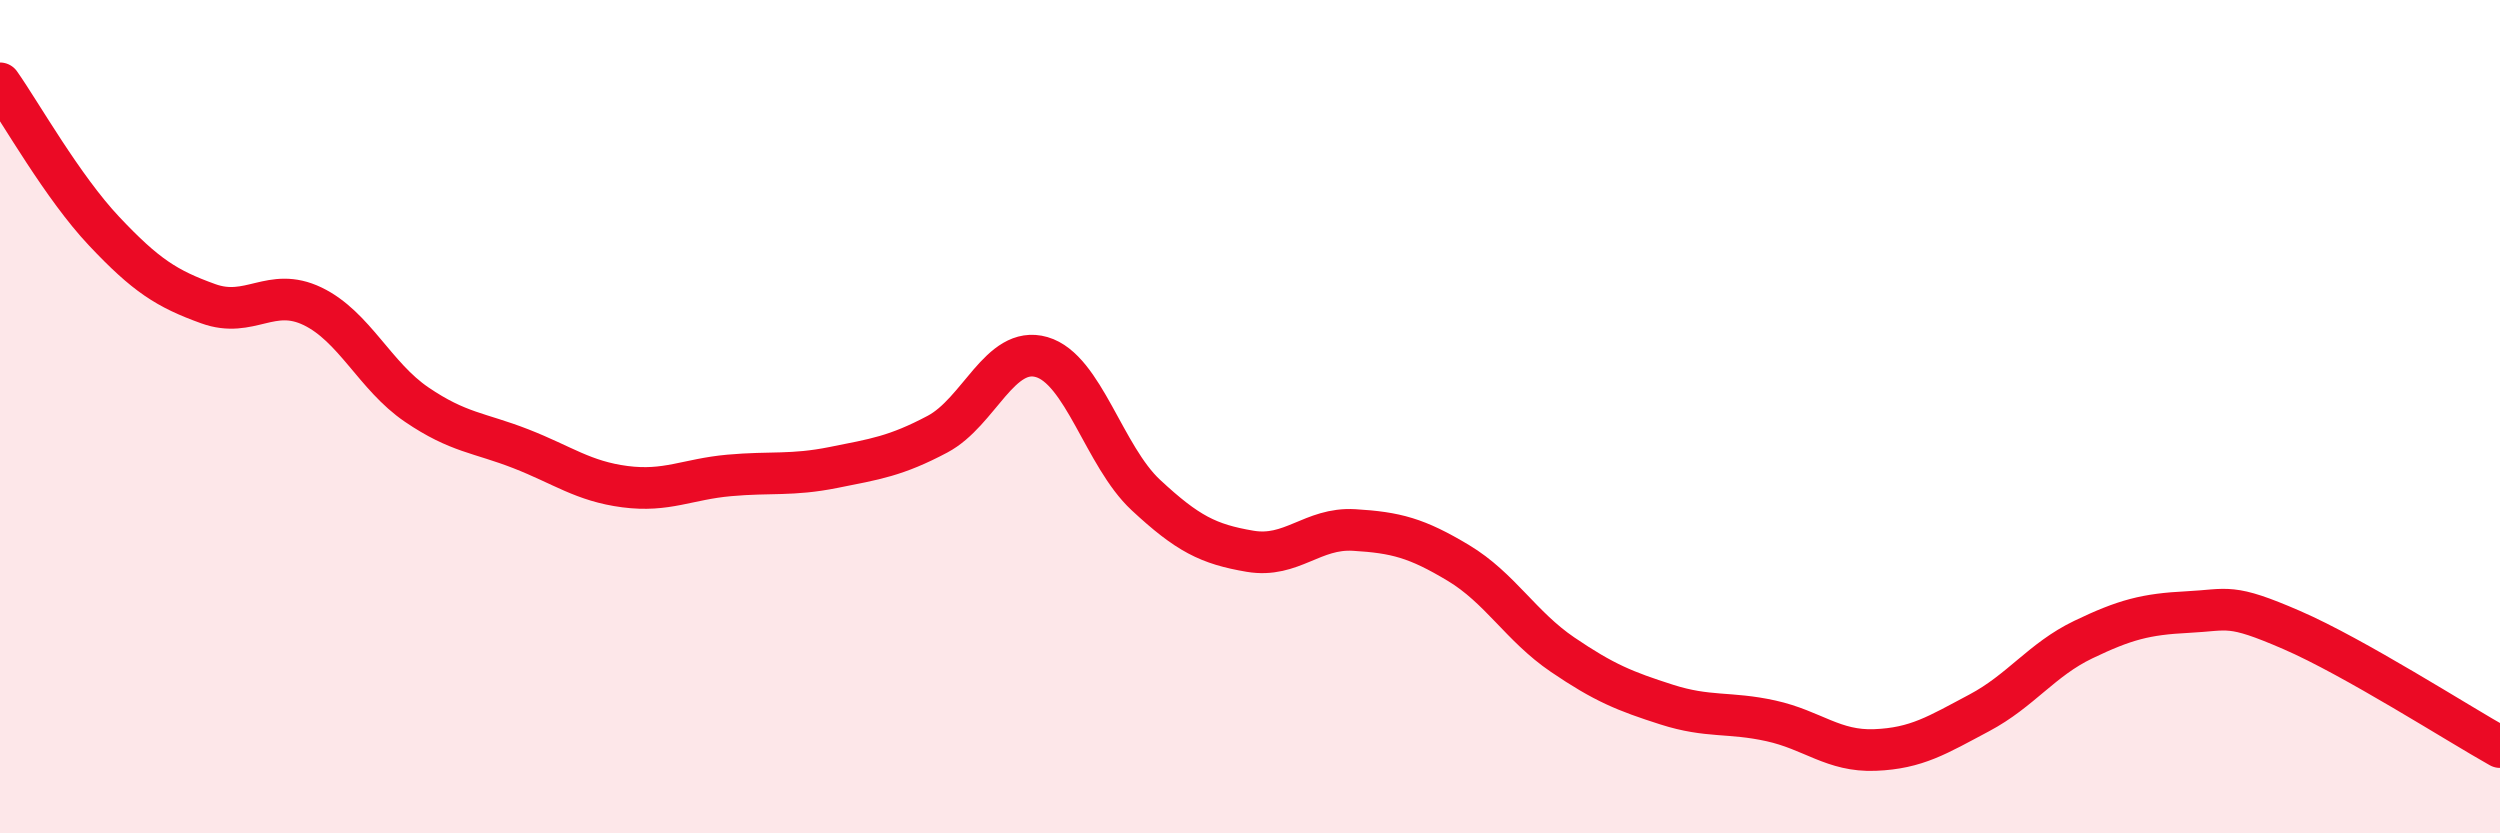
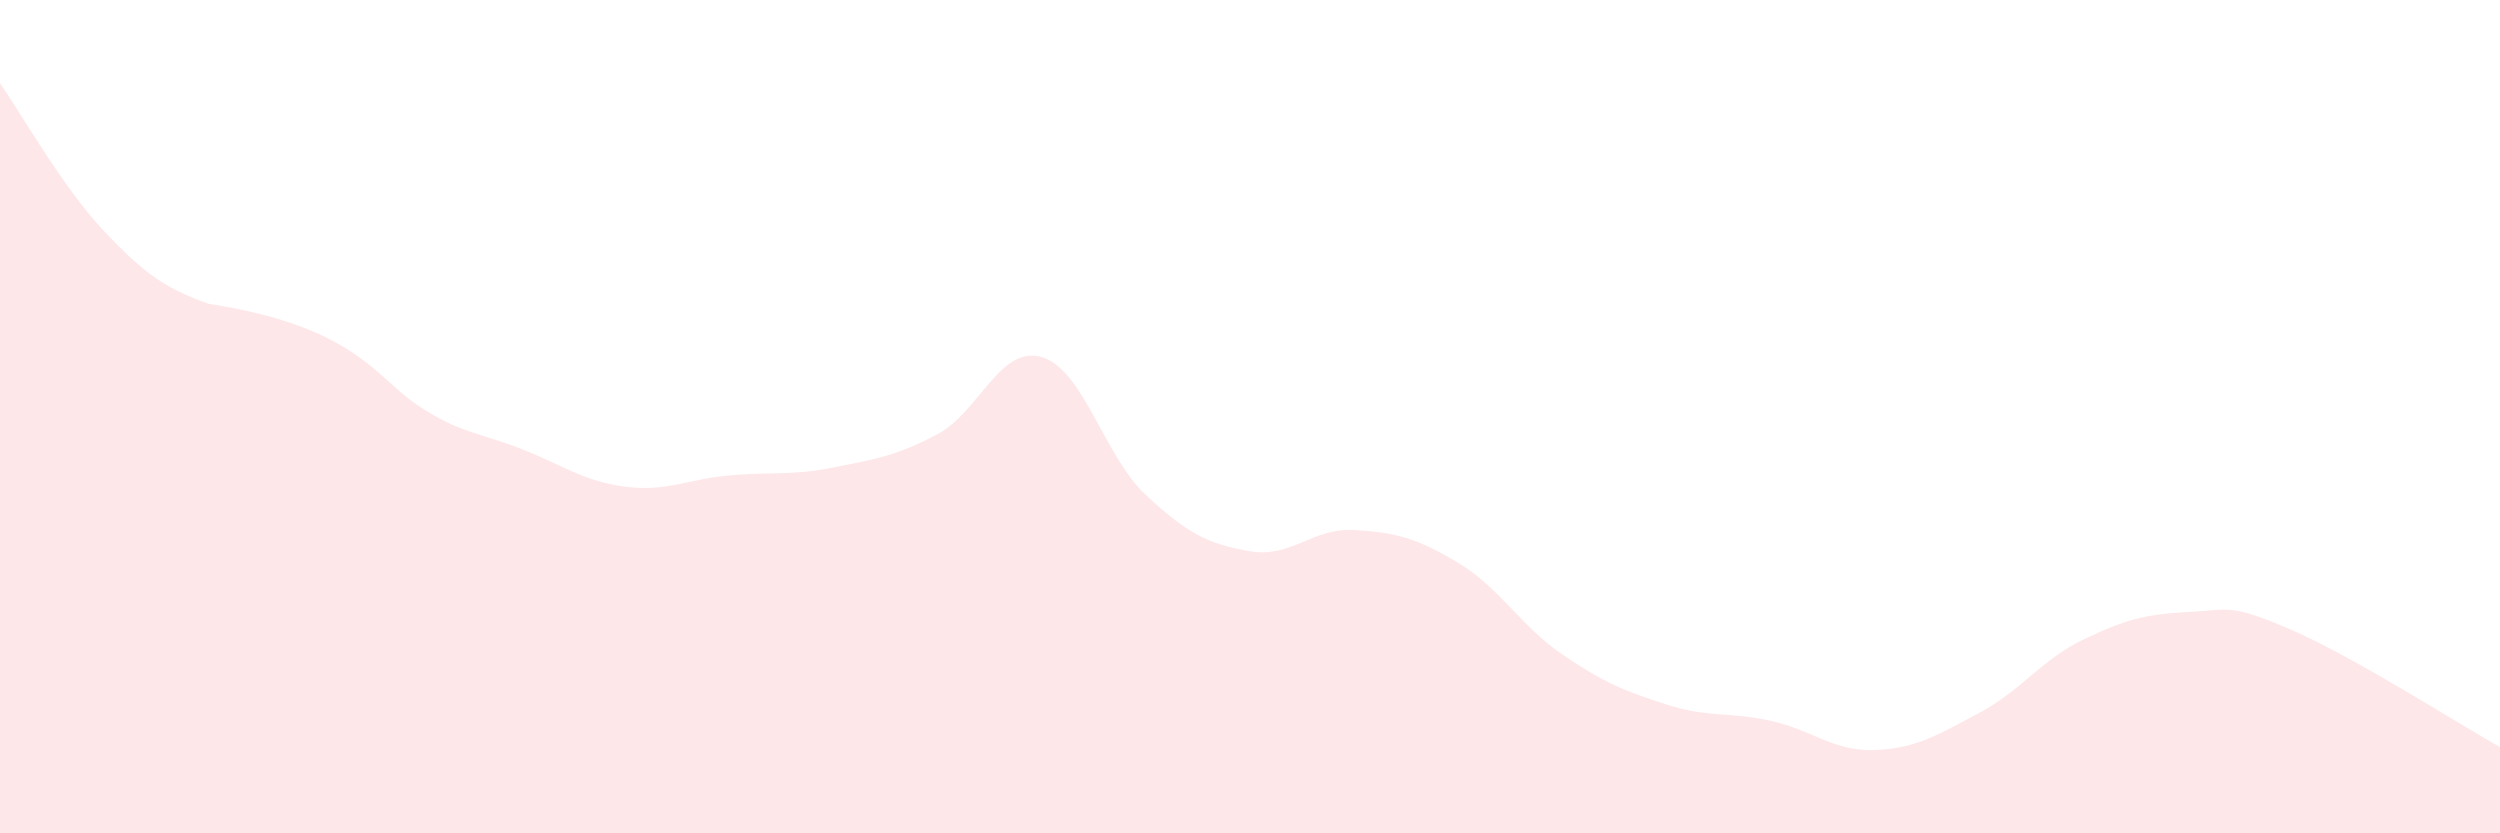
<svg xmlns="http://www.w3.org/2000/svg" width="60" height="20" viewBox="0 0 60 20">
-   <path d="M 0,2 C 0.5,2.71 1.5,4.49 2.5,5.55 C 3.5,6.61 4,6.93 5,7.29 C 6,7.65 6.5,6.87 7.5,7.35 C 8.5,7.83 9,9.03 10,9.71 C 11,10.39 11.5,10.38 12.5,10.77 C 13.5,11.16 14,11.55 15,11.68 C 16,11.81 16.5,11.5 17.5,11.41 C 18.5,11.32 19,11.42 20,11.22 C 21,11.02 21.5,10.95 22.5,10.42 C 23.5,9.89 24,8.28 25,8.57 C 26,8.86 26.5,10.95 27.5,11.88 C 28.5,12.81 29,13.06 30,13.23 C 31,13.4 31.5,12.66 32.5,12.72 C 33.5,12.78 34,12.91 35,13.51 C 36,14.11 36.5,15.03 37.5,15.71 C 38.5,16.39 39,16.59 40,16.91 C 41,17.23 41.5,17.08 42.5,17.3 C 43.5,17.52 44,18.04 45,18 C 46,17.96 46.5,17.64 47.5,17.11 C 48.5,16.58 49,15.83 50,15.35 C 51,14.87 51.5,14.74 52.5,14.69 C 53.5,14.64 53.5,14.47 55,15.12 C 56.5,15.77 59,17.37 60,17.93L60 20L0 20Z" fill="#EB0A25" opacity="0.1" stroke-linecap="round" stroke-linejoin="round" />
-   <path d="M 0,2 C 0.5,2.71 1.5,4.49 2.5,5.55 C 3.5,6.61 4,6.93 5,7.29 C 6,7.65 6.5,6.87 7.5,7.35 C 8.5,7.83 9,9.03 10,9.71 C 11,10.39 11.5,10.38 12.5,10.77 C 13.5,11.16 14,11.55 15,11.68 C 16,11.81 16.5,11.5 17.5,11.41 C 18.5,11.32 19,11.42 20,11.22 C 21,11.02 21.5,10.95 22.5,10.42 C 23.5,9.89 24,8.28 25,8.57 C 26,8.86 26.5,10.95 27.5,11.88 C 28.5,12.81 29,13.06 30,13.23 C 31,13.4 31.5,12.66 32.5,12.72 C 33.5,12.78 34,12.91 35,13.51 C 36,14.11 36.5,15.03 37.5,15.71 C 38.5,16.39 39,16.59 40,16.91 C 41,17.23 41.5,17.08 42.5,17.3 C 43.5,17.52 44,18.04 45,18 C 46,17.96 46.5,17.64 47.5,17.11 C 48.5,16.58 49,15.83 50,15.35 C 51,14.87 51.5,14.74 52.5,14.69 C 53.5,14.64 53.5,14.47 55,15.12 C 56.5,15.77 59,17.37 60,17.93" stroke="#EB0A25" stroke-width="1" fill="none" stroke-linecap="round" stroke-linejoin="round" />
+   <path d="M 0,2 C 0.5,2.71 1.5,4.49 2.5,5.55 C 3.5,6.61 4,6.93 5,7.29 C 8.5,7.83 9,9.03 10,9.71 C 11,10.39 11.5,10.38 12.5,10.77 C 13.5,11.16 14,11.55 15,11.68 C 16,11.81 16.5,11.5 17.5,11.41 C 18.5,11.32 19,11.42 20,11.22 C 21,11.02 21.5,10.95 22.5,10.42 C 23.5,9.89 24,8.28 25,8.57 C 26,8.86 26.5,10.95 27.5,11.88 C 28.5,12.81 29,13.06 30,13.23 C 31,13.4 31.5,12.66 32.5,12.72 C 33.5,12.78 34,12.91 35,13.51 C 36,14.11 36.5,15.03 37.5,15.71 C 38.5,16.39 39,16.59 40,16.91 C 41,17.23 41.5,17.08 42.5,17.3 C 43.5,17.52 44,18.04 45,18 C 46,17.96 46.5,17.64 47.5,17.11 C 48.5,16.58 49,15.83 50,15.35 C 51,14.87 51.5,14.74 52.5,14.69 C 53.5,14.64 53.5,14.47 55,15.12 C 56.5,15.77 59,17.37 60,17.93L60 20L0 20Z" fill="#EB0A25" opacity="0.1" stroke-linecap="round" stroke-linejoin="round" />
</svg>